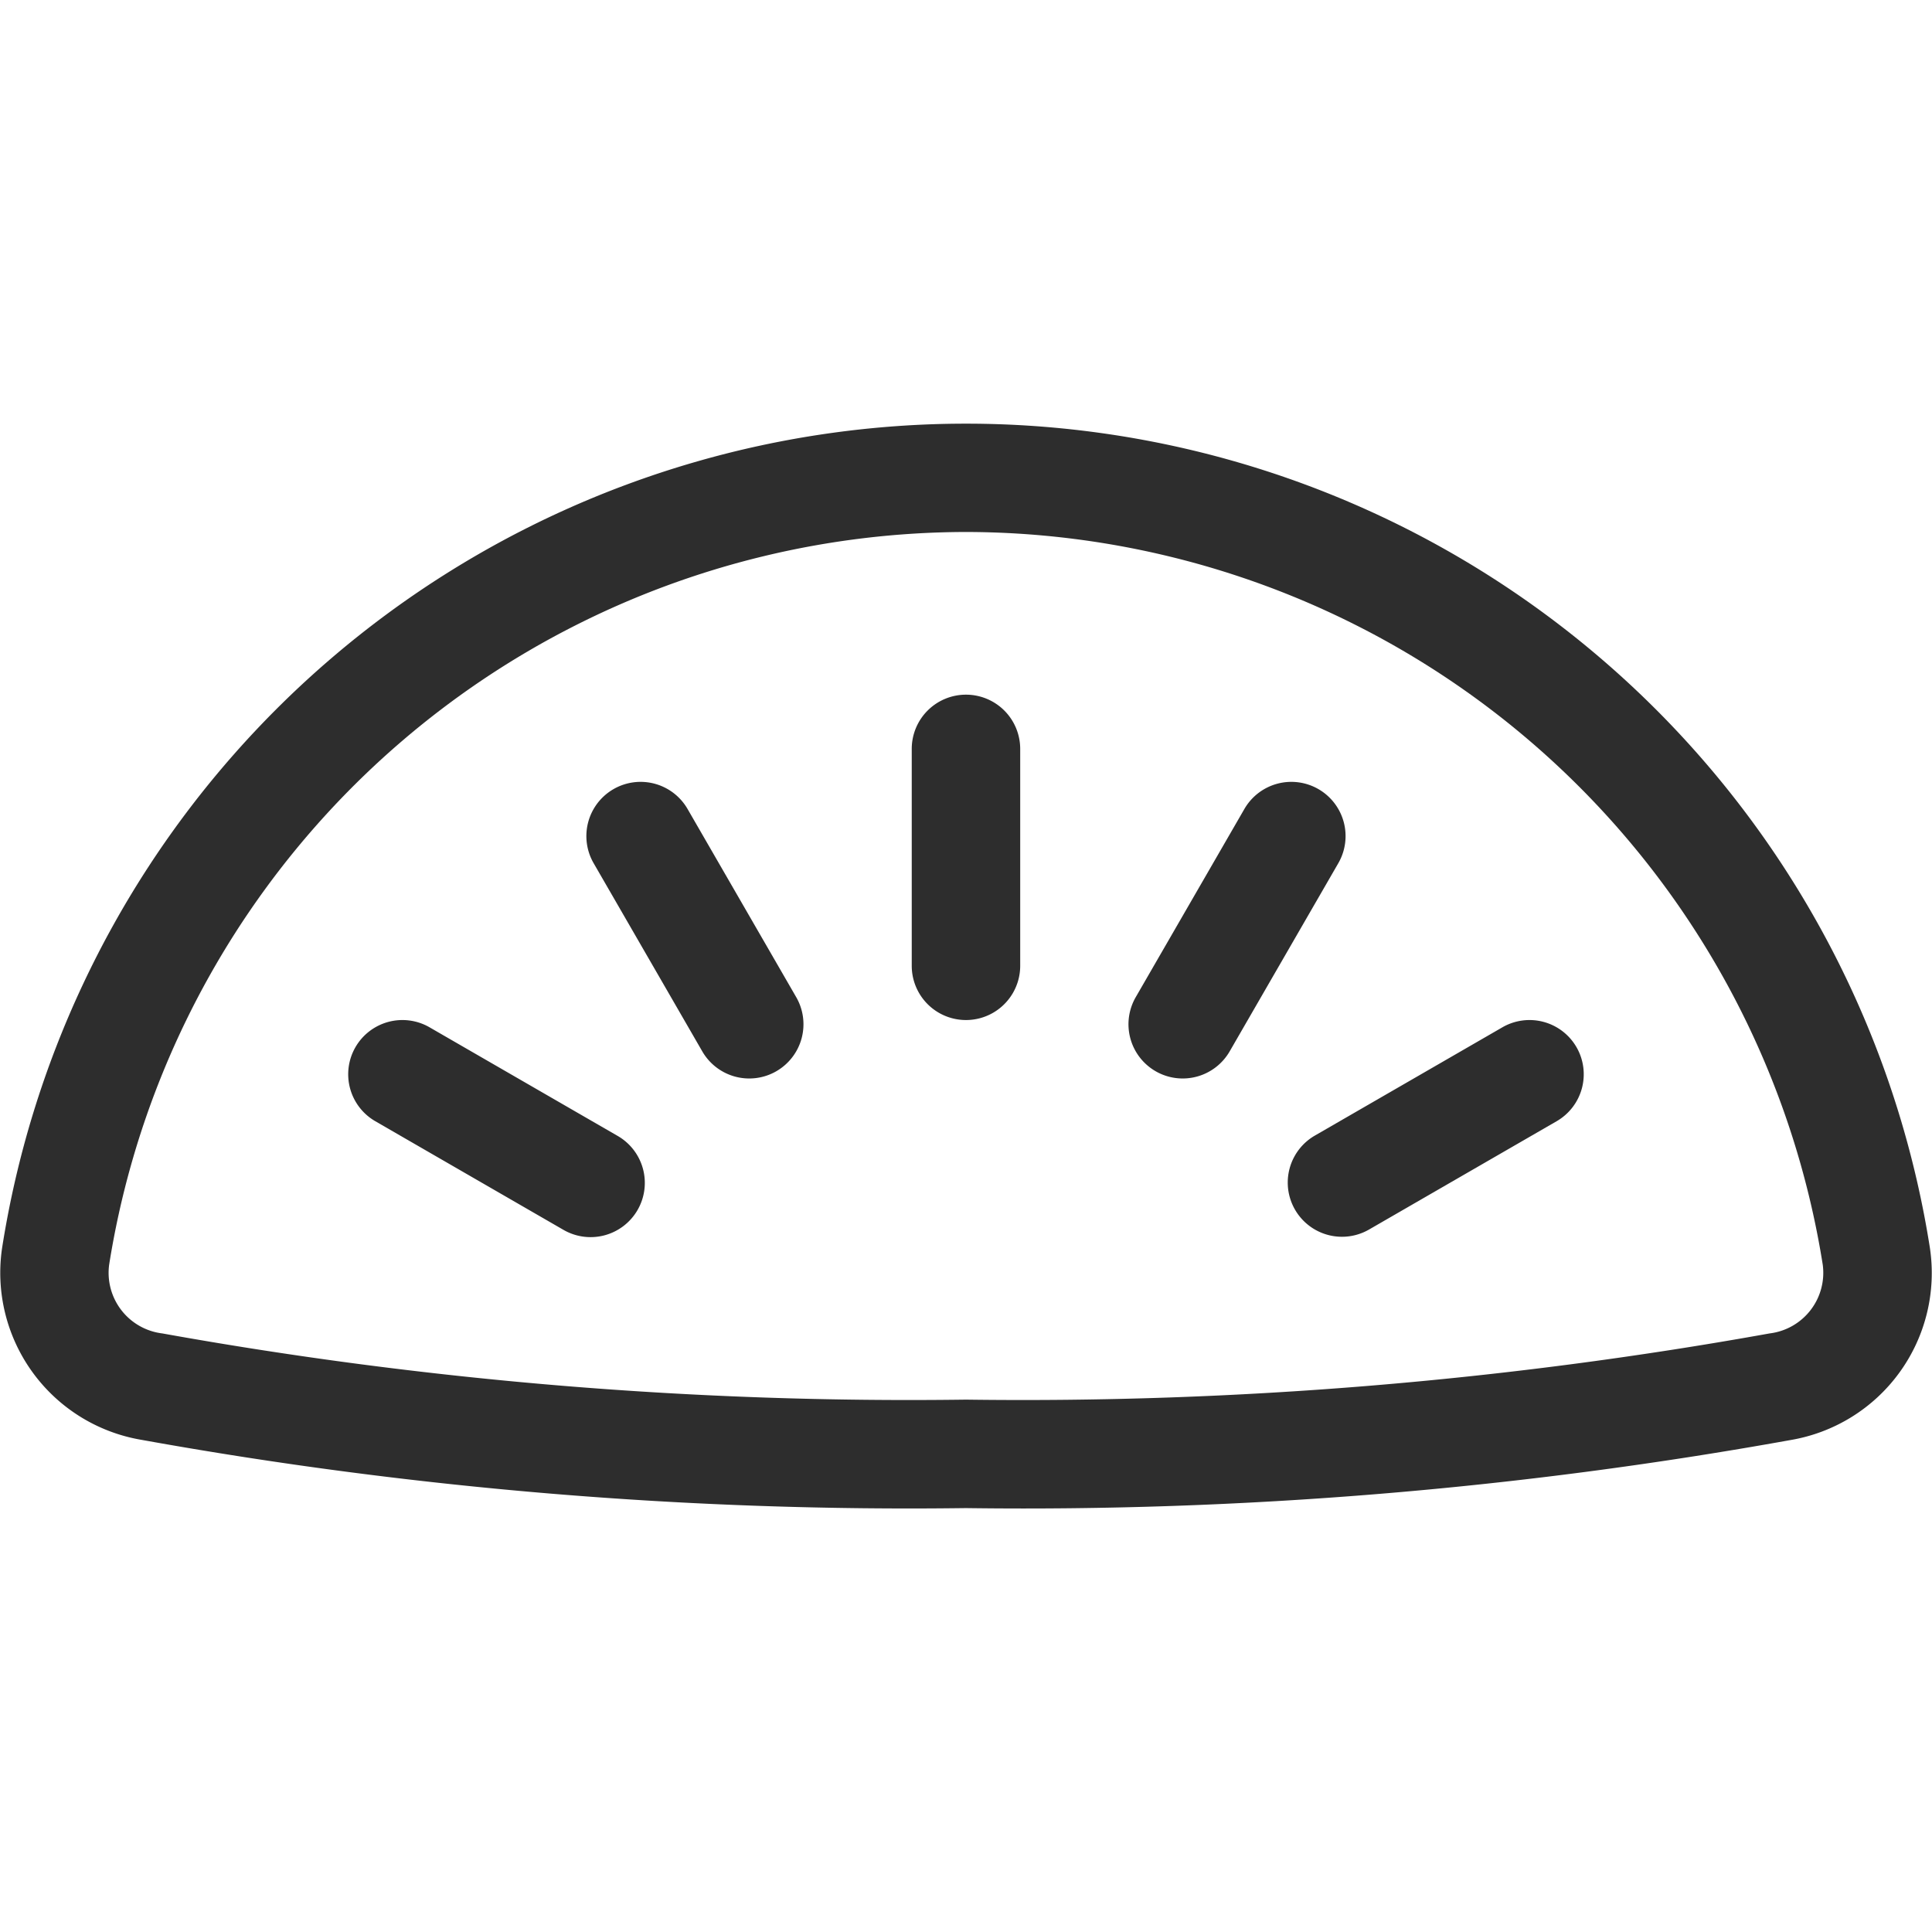
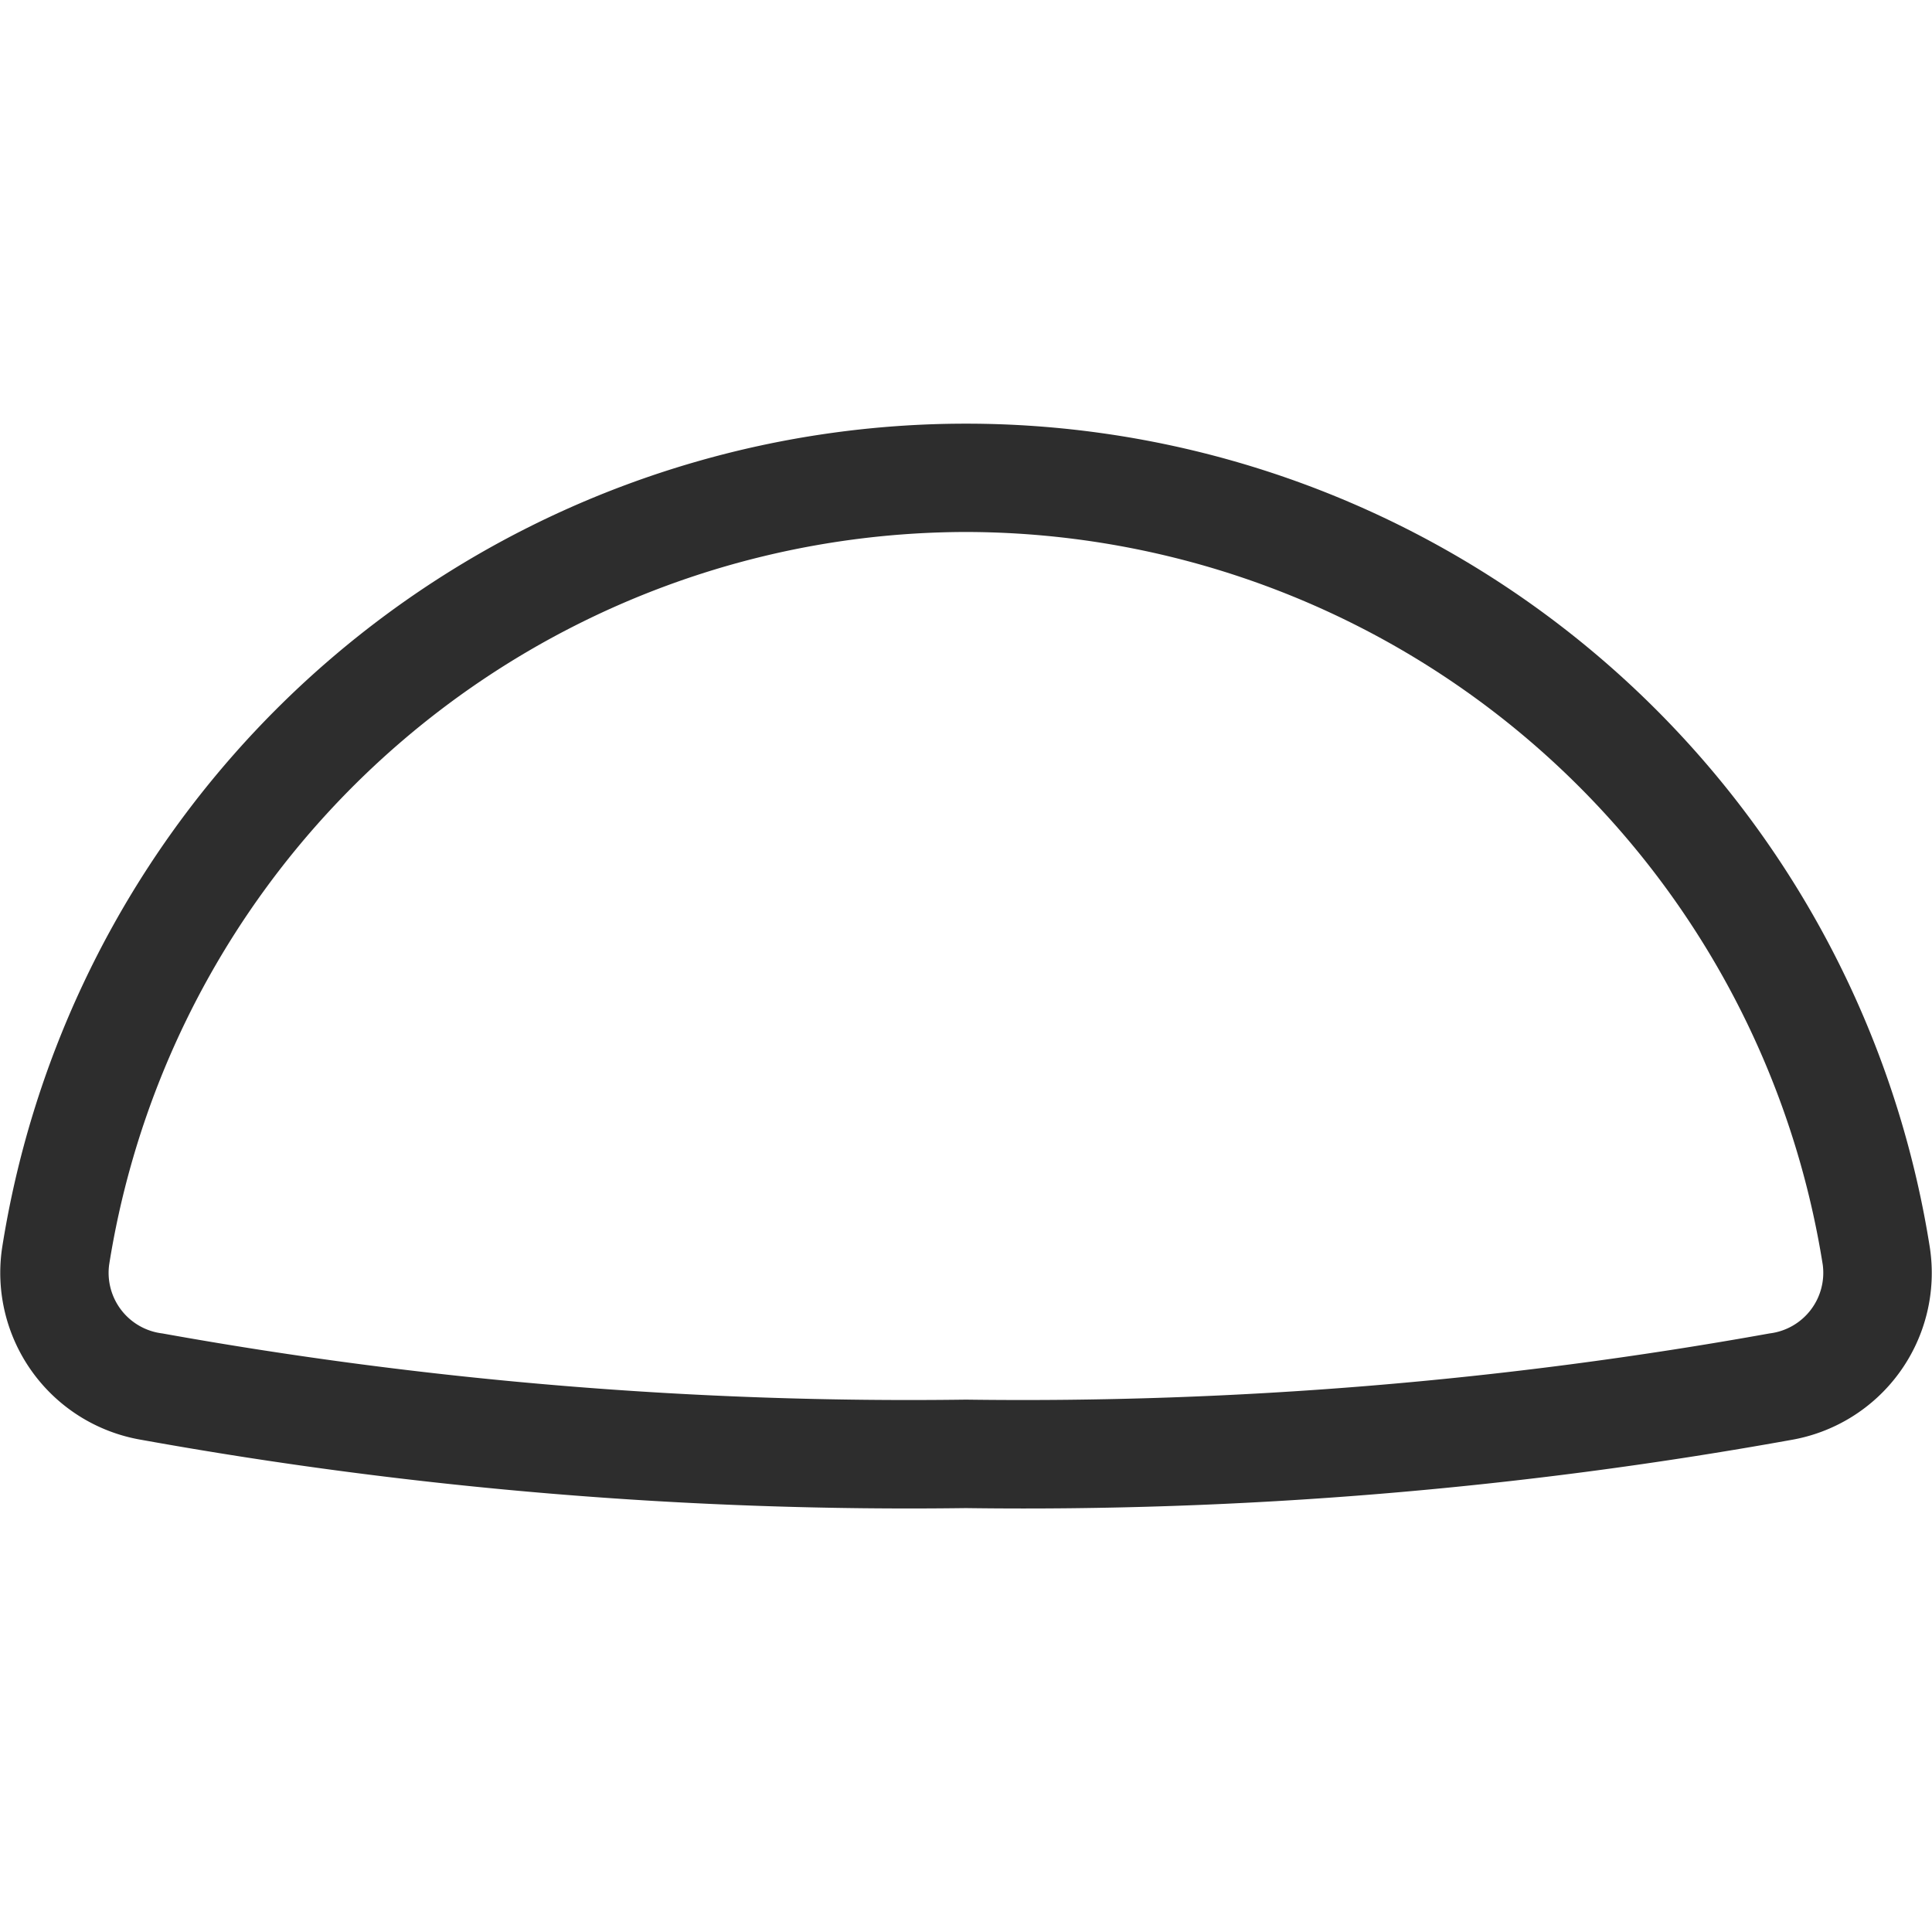
<svg xmlns="http://www.w3.org/2000/svg" width="800px" height="800px" viewBox="0 -7.81 35.627 35.627">
  <g id="Frame_22" data-name="Frame 22" transform="translate(-10.187 -18)">
    <path id="Path_139" data-name="Path 139" d="M28,20A16.024,16.024,0,0,0,12.2,33.51a1.126,1.126,0,0,0,.98,1.269A77.778,77.778,0,0,0,28,36a77.778,77.778,0,0,0,14.819-1.221,1.126,1.126,0,0,0,.98-1.269A16.024,16.024,0,0,0,28,20ZM10.226,33.2a17.993,17.993,0,0,1,35.549,0,3.124,3.124,0,0,1-2.569,3.545A79.735,79.735,0,0,1,28,38a79.736,79.736,0,0,1-15.206-1.259A3.124,3.124,0,0,1,10.226,33.2Z" fill="#2d2d2d" fill-rule="evenodd" />
-     <path id="Path_140" data-name="Path 140" d="M28,23a1,1,0,0,1,1,1v4a1,1,0,0,1-2,0V24A1,1,0,0,1,28,23Z" fill="#2d2d2d" fill-rule="evenodd" />
-     <path id="Path_141" data-name="Path 141" d="M21.5,24.742a1,1,0,0,1,1.366.366l2,3.464a1,1,0,1,1-1.732,1l-2-3.464A1,1,0,0,1,21.5,24.742Z" fill="#2d2d2d" fill-rule="evenodd" />
-     <path id="Path_142" data-name="Path 142" d="M16.742,29.5a1,1,0,0,1,1.366-.366l3.464,2a1,1,0,1,1-1,1.732l-3.464-2A1,1,0,0,1,16.742,29.5Z" fill="#2d2d2d" fill-rule="evenodd" />
-     <path id="Path_143" data-name="Path 143" d="M34.5,24.742a1,1,0,0,1,.366,1.366l-2,3.464a1,1,0,1,1-1.732-1l2-3.464A1,1,0,0,1,34.5,24.742Z" fill="#2d2d2d" fill-rule="evenodd" />
-     <path id="Path_144" data-name="Path 144" d="M39.258,29.5a1,1,0,0,1-.366,1.366l-3.464,2a1,1,0,0,1-1-1.732l3.464-2A1,1,0,0,1,39.258,29.5Z" fill="#2d2d2d" fill-rule="evenodd" />
  </g>
</svg>